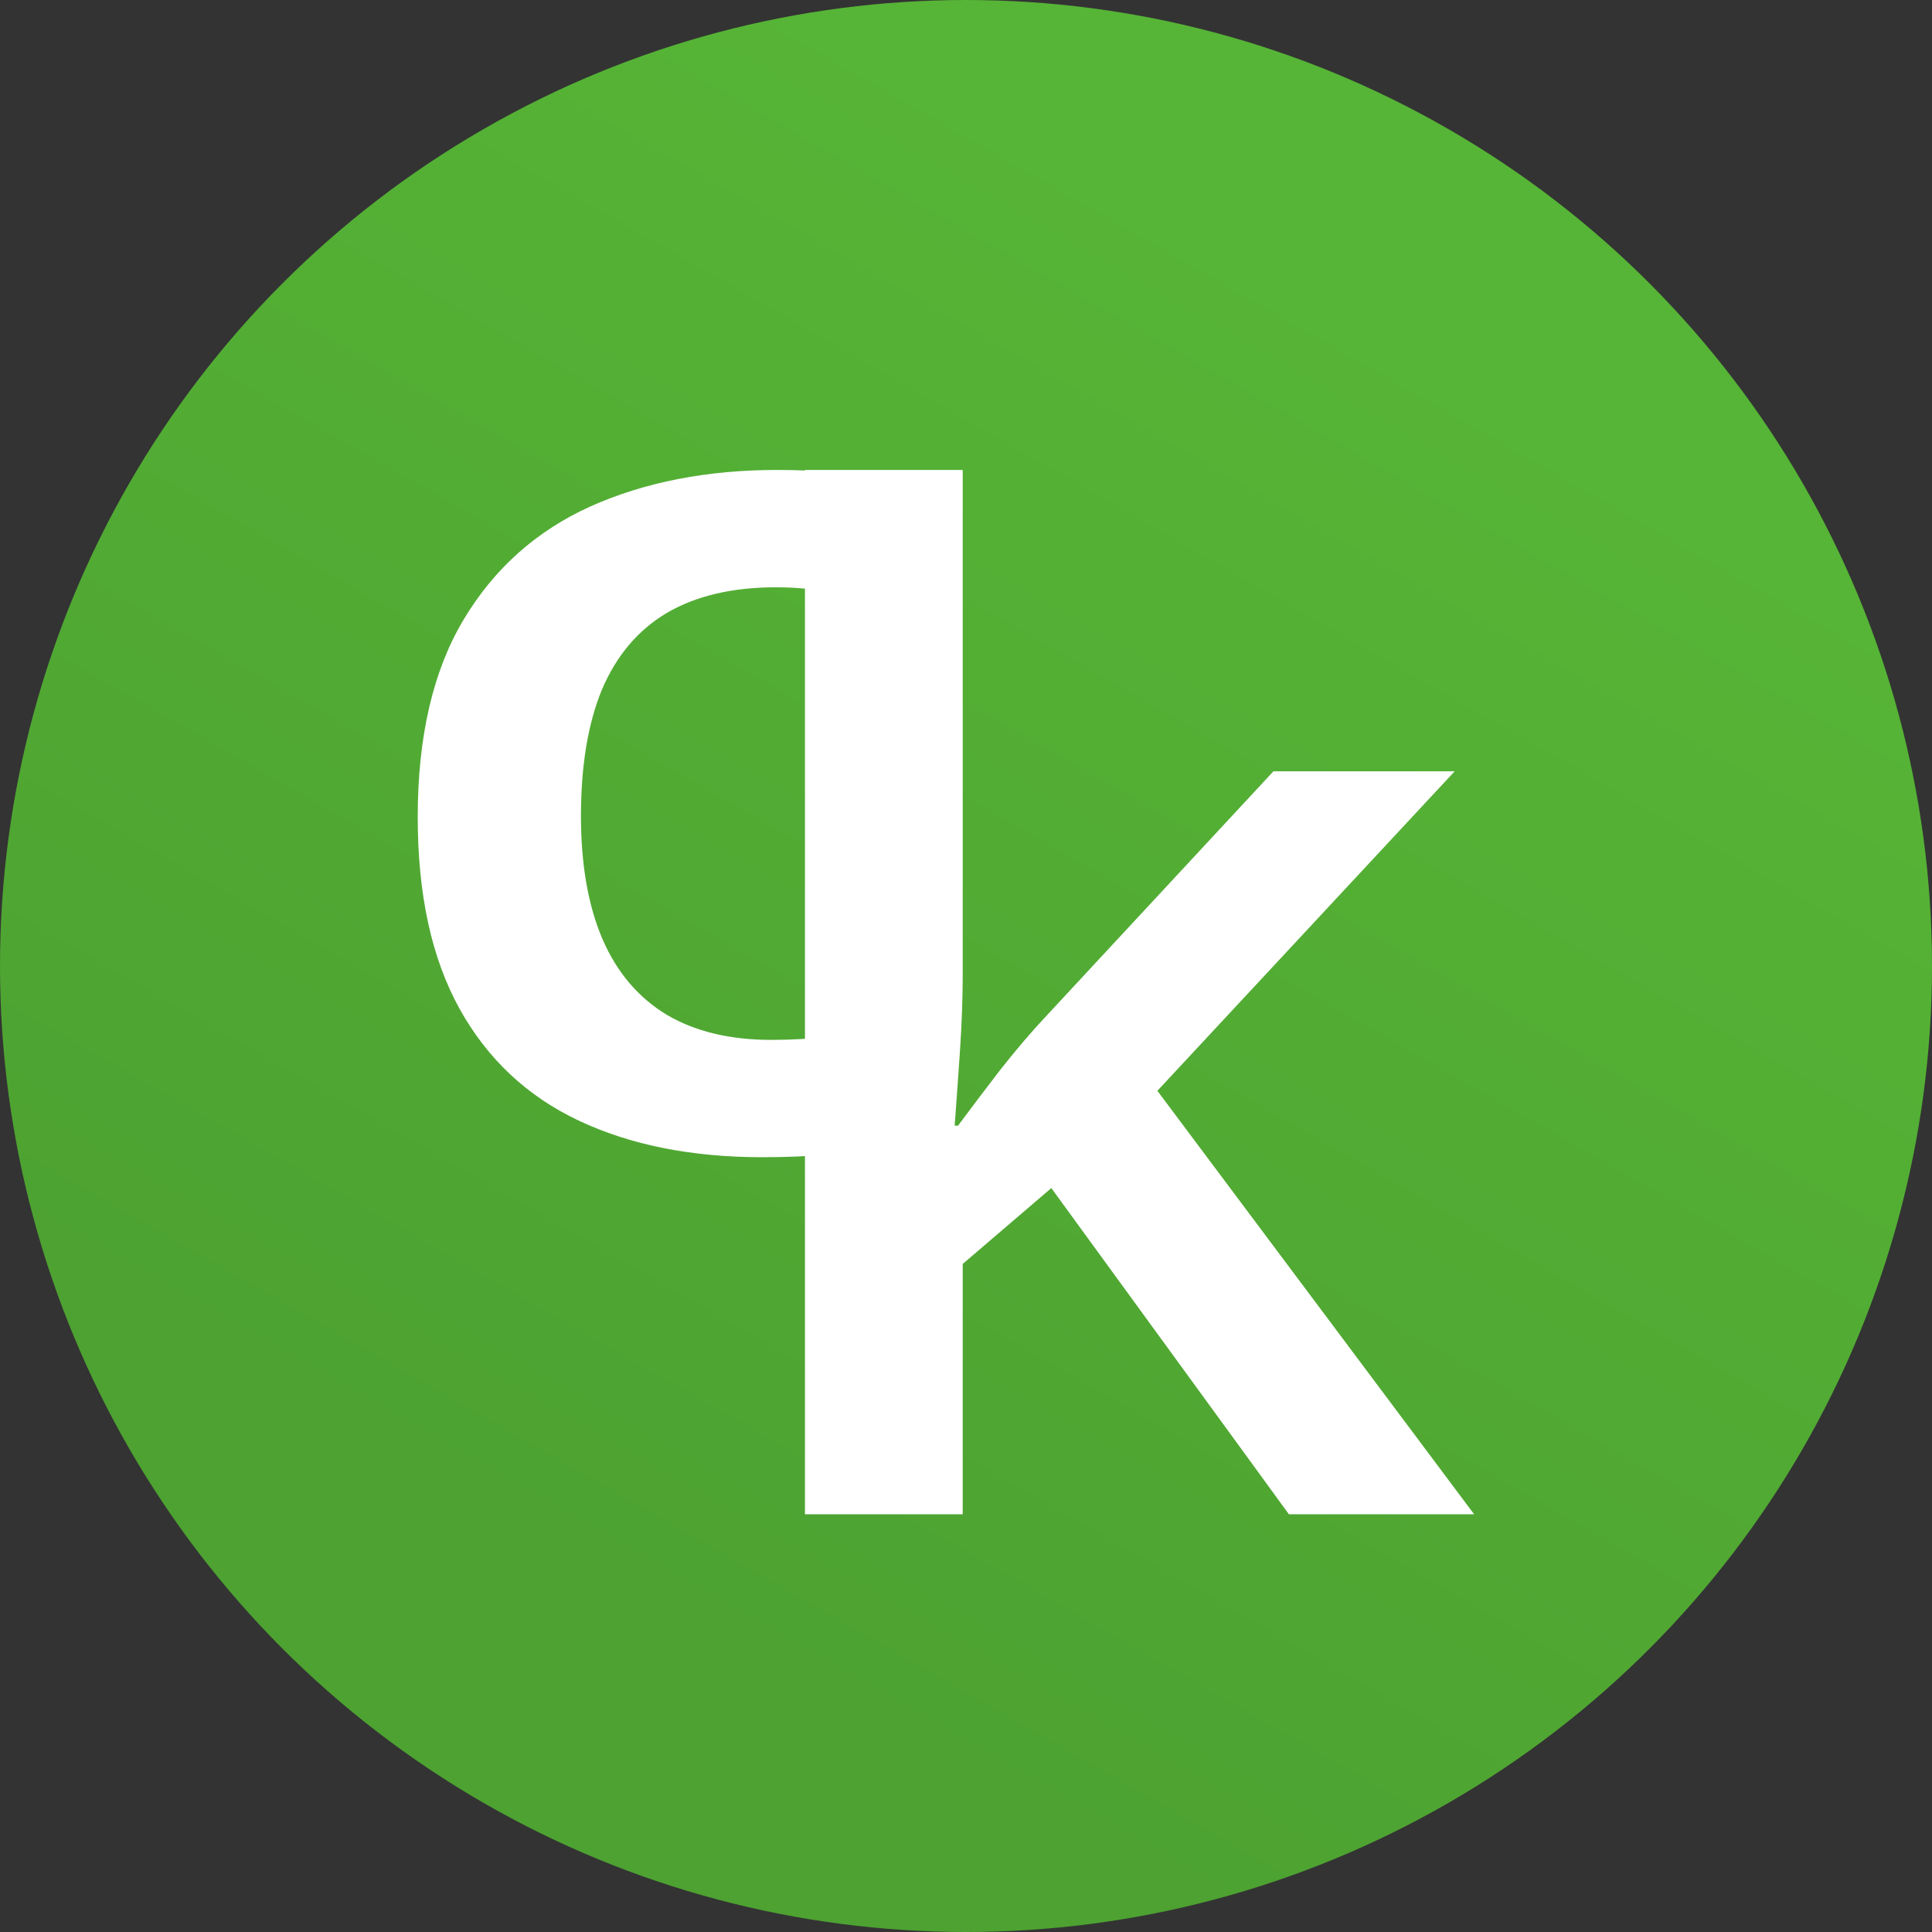
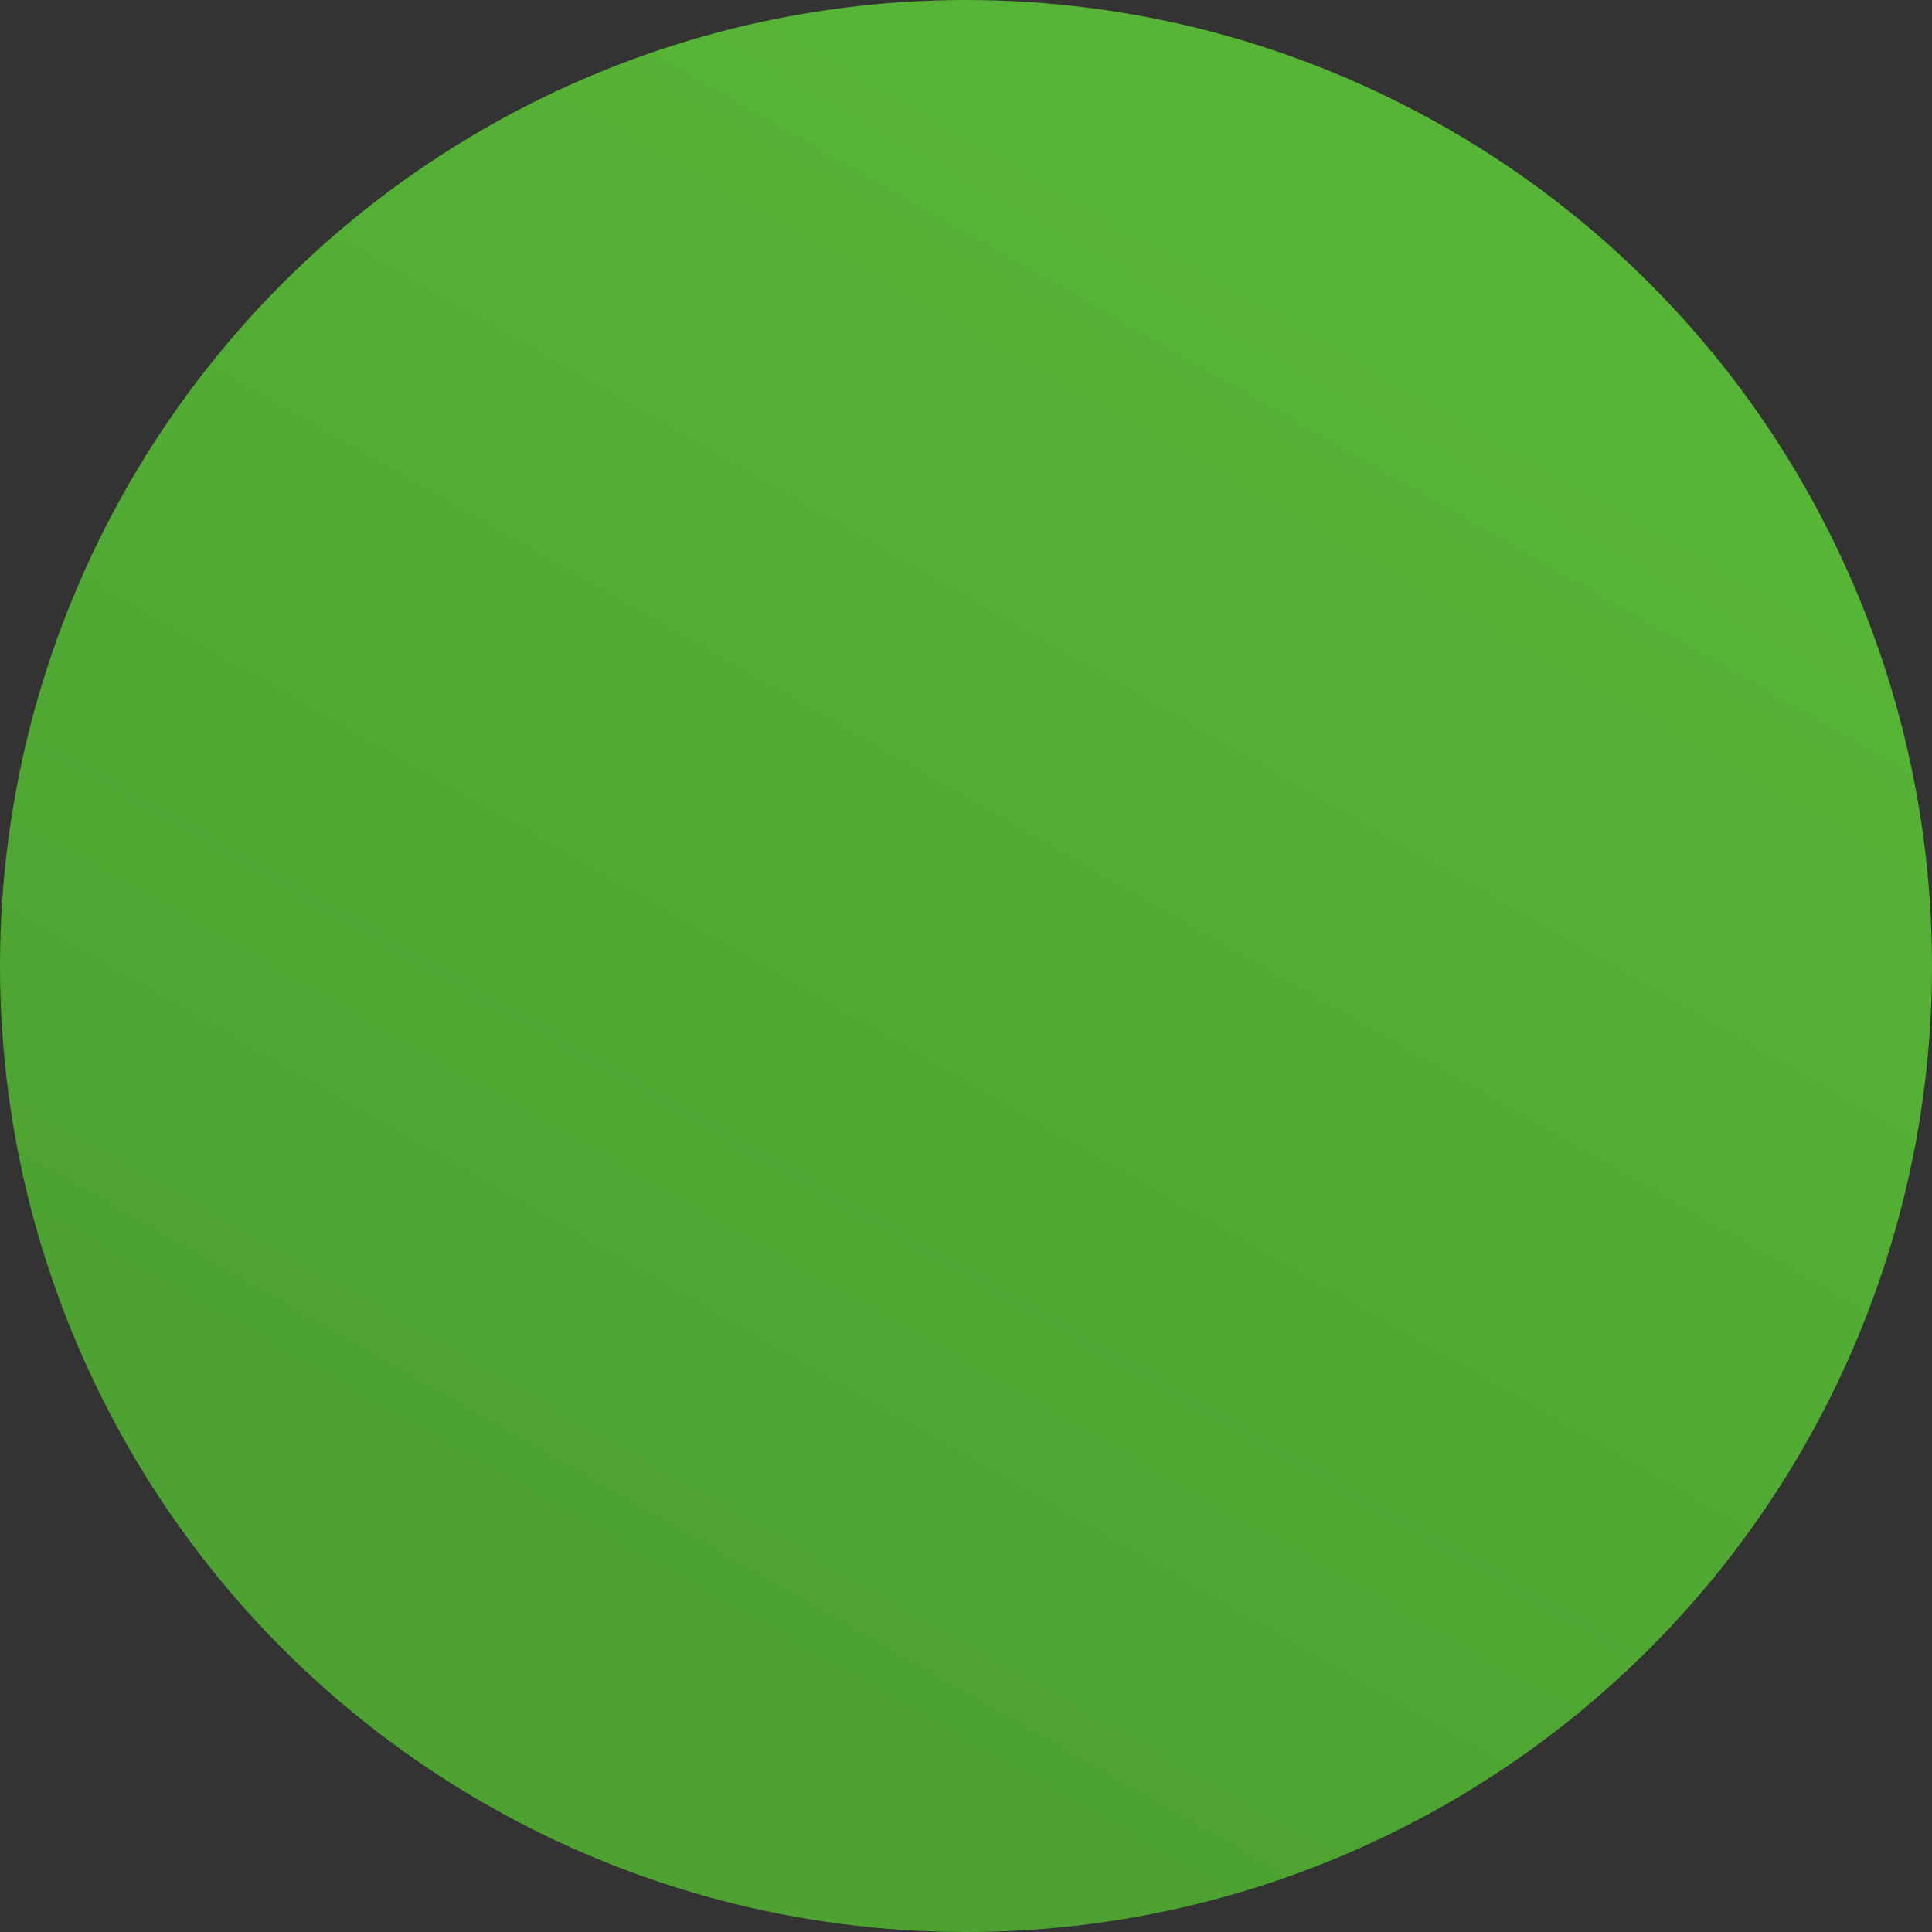
<svg xmlns="http://www.w3.org/2000/svg" width="37" height="37" viewBox="0 0 37 37" fill="none">
  <rect x="0" y="0" width="37" height="37" fill="#333333" stroke="none" />
  <circle cx="18.5" cy="18.5" r="18.5" fill="url(#paint0_linear_291_19)" />
-   <path d="M14.602 22.162C13.249 22.162 12.078 21.929 11.088 21.463C10.097 20.996 9.335 20.282 8.801 19.319C8.267 18.355 8 17.133 8 15.65C8 14.106 8.293 12.845 8.879 11.866C9.464 10.888 10.274 10.166 11.307 9.699C12.349 9.233 13.542 9 14.886 9C15.739 9 16.509 9.076 17.198 9.229C17.896 9.375 17.582 9.607 18.064 9.821V11.924C17.539 11.732 17 11.572 16.449 11.442C15.898 11.312 15.368 11.247 14.86 11.247C14.025 11.247 13.327 11.412 12.767 11.74C12.216 12.069 11.803 12.558 11.527 13.208C11.26 13.857 11.126 14.664 11.126 15.627C11.126 16.559 11.264 17.347 11.54 17.989C11.815 18.623 12.225 19.105 12.767 19.433C13.31 19.754 13.977 19.915 14.77 19.915C15.553 19.915 16.255 19.831 16.875 19.663C17.495 19.494 17.32 19.139 17.872 18.872V21.065C17.329 21.34 17.508 21.826 16.888 21.956C16.268 22.093 15.506 22.162 14.602 22.162Z" fill="white" />
-   <path d="M18.437 9V18.666C18.437 19.103 18.42 19.583 18.386 20.105C18.351 20.619 18.317 21.104 18.283 21.558H18.347C18.57 21.258 18.835 20.907 19.144 20.504C19.461 20.101 19.761 19.75 20.044 19.45L24.388 14.771H27.859L22.165 20.89L28.231 29H24.684L20.134 22.753L18.437 24.206V29H15.416V9H18.437Z" fill="white" />
  <defs>
    <linearGradient id="paint0_linear_291_19" x1="26" y1="6" x2="12" y2="30.5" gradientUnits="userSpaceOnUse">
      <stop stop-color="#56B436" />
      <stop offset="1" stop-color="#4DA231" />
    </linearGradient>
  </defs>
</svg>